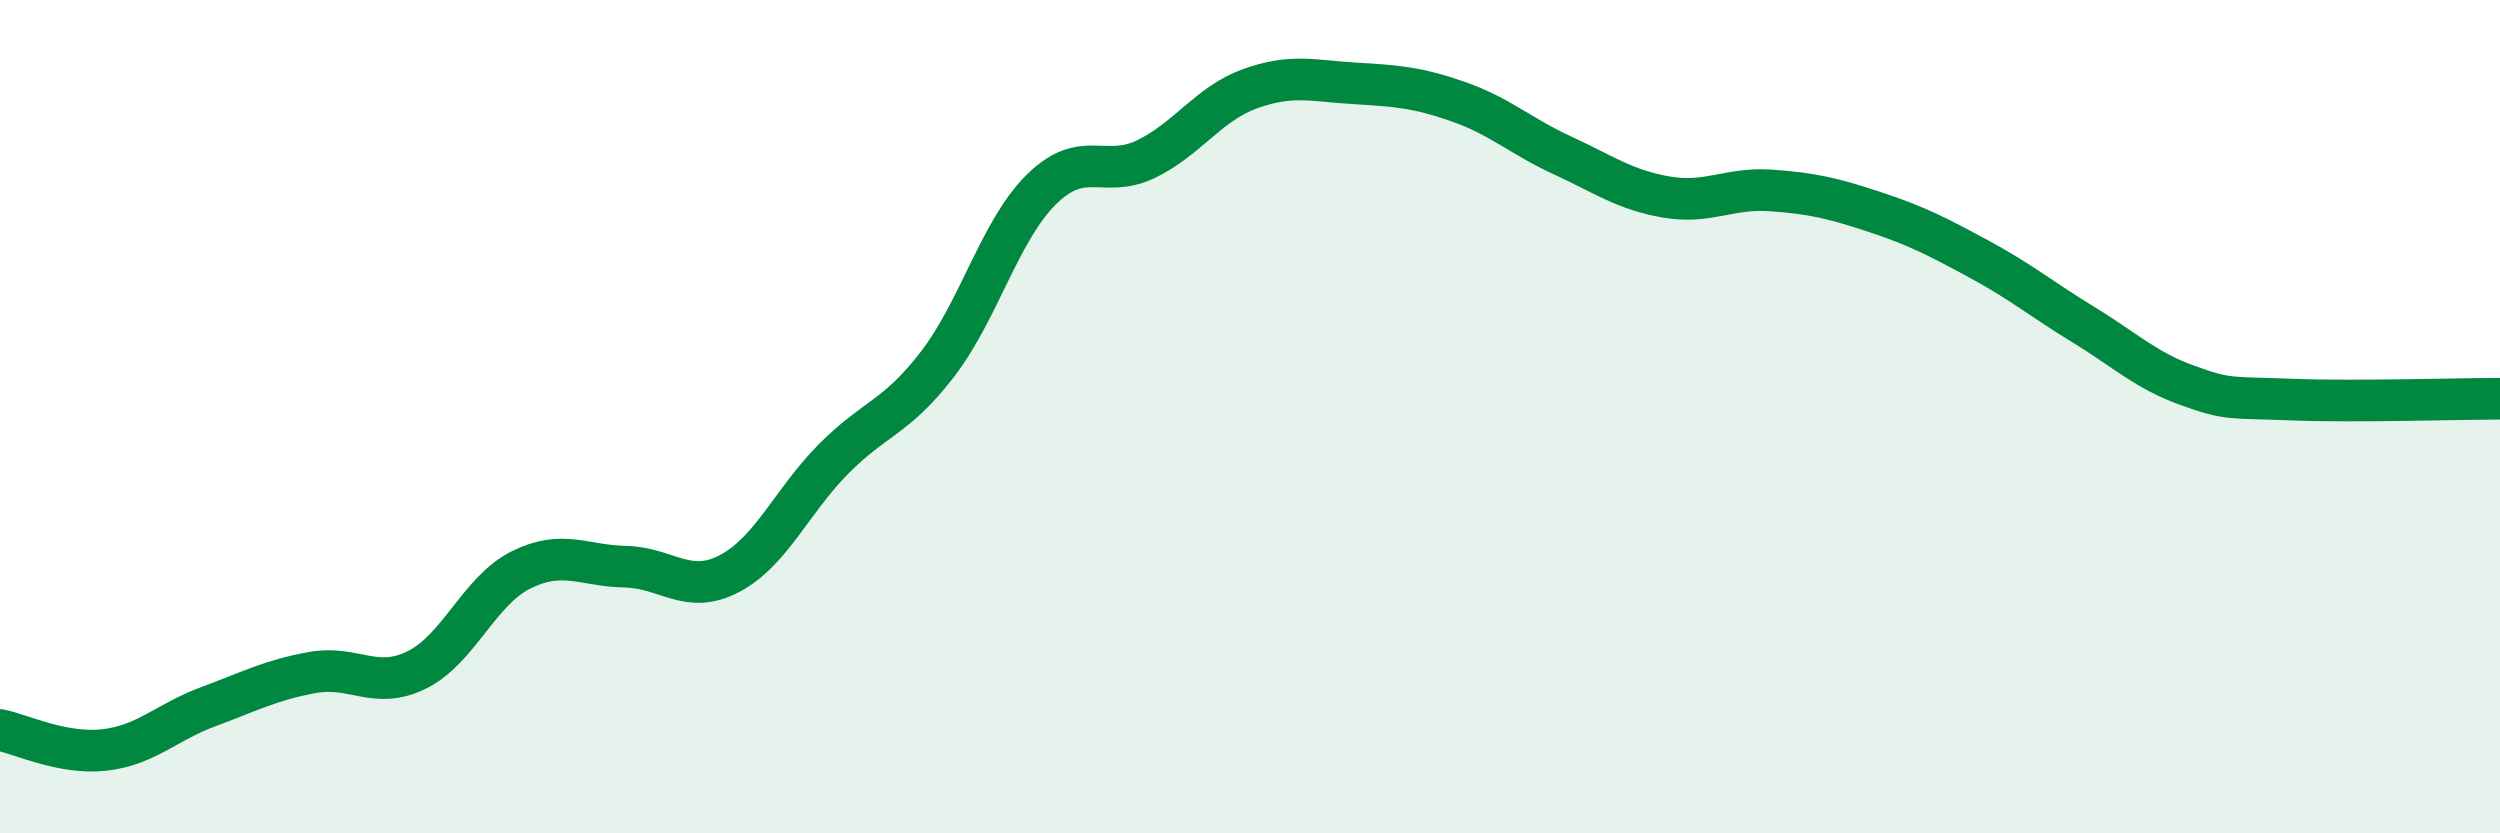
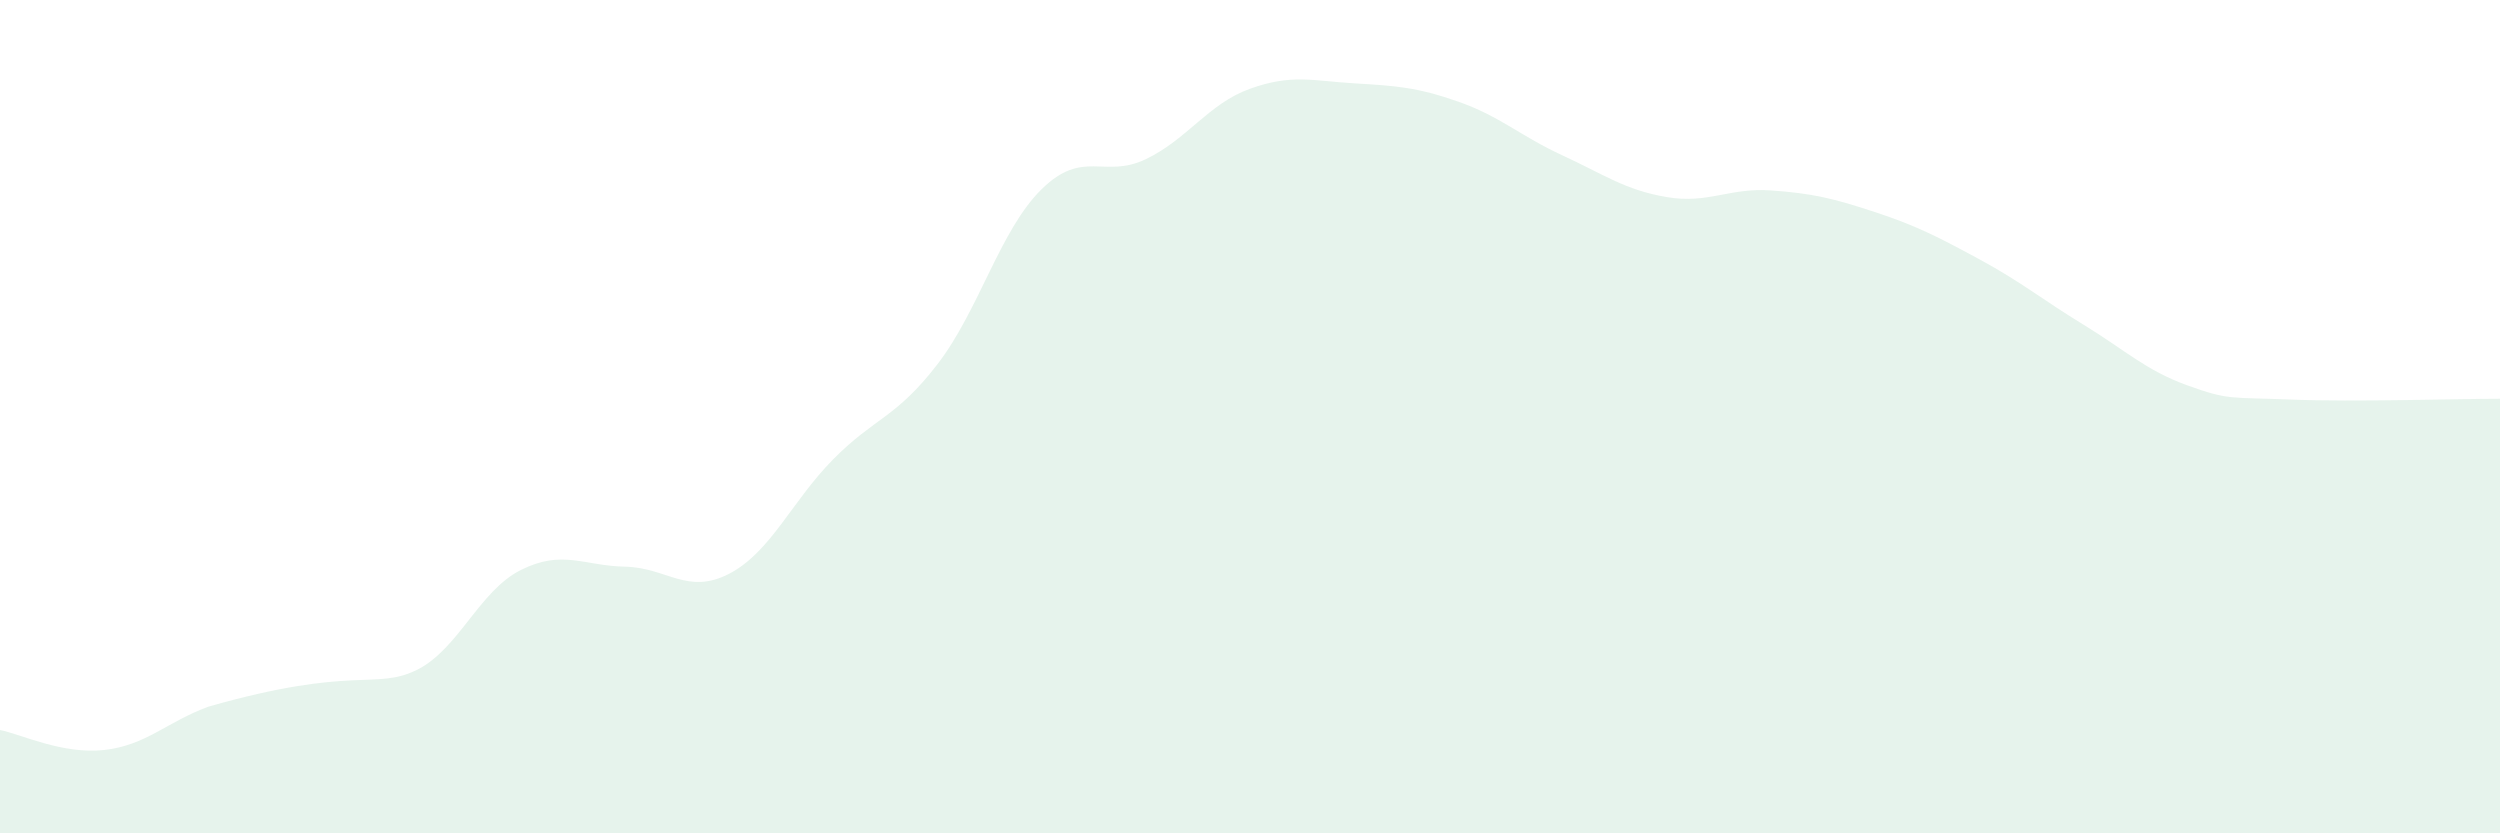
<svg xmlns="http://www.w3.org/2000/svg" width="60" height="20" viewBox="0 0 60 20">
-   <path d="M 0,17.52 C 0.5,17.62 1.5,18.11 2.5,18 C 3.5,17.89 4,17.33 5,16.96 C 6,16.59 6.5,16.32 7.5,16.14 C 8.5,15.96 9,16.57 10,16.08 C 11,15.59 11.5,14.18 12.5,13.68 C 13.5,13.18 14,13.58 15,13.6 C 16,13.62 16.5,14.29 17.5,13.77 C 18.5,13.25 19,12.03 20,11.02 C 21,10.01 21.5,10.04 22.5,8.74 C 23.5,7.44 24,5.52 25,4.54 C 26,3.56 26.5,4.3 27.5,3.82 C 28.5,3.34 29,2.49 30,2.13 C 31,1.77 31.5,1.94 32.5,2 C 33.5,2.06 34,2.09 35,2.44 C 36,2.79 36.5,3.27 37.5,3.73 C 38.5,4.19 39,4.56 40,4.73 C 41,4.9 41.5,4.5 42.5,4.57 C 43.5,4.64 44,4.76 45,5.09 C 46,5.42 46.5,5.68 47.5,6.22 C 48.5,6.76 49,7.18 50,7.79 C 51,8.4 51.5,8.89 52.5,9.25 C 53.5,9.61 53.5,9.53 55,9.59 C 56.5,9.65 59,9.57 60,9.57L60 20L0 20Z" fill="#008740" opacity="0.1" stroke-linecap="round" stroke-linejoin="round" />
-   <path d="M 0,17.52 C 0.5,17.62 1.5,18.11 2.5,18 C 3.5,17.89 4,17.33 5,16.96 C 6,16.59 6.5,16.32 7.5,16.14 C 8.5,15.96 9,16.57 10,16.08 C 11,15.59 11.5,14.18 12.5,13.68 C 13.5,13.18 14,13.58 15,13.6 C 16,13.62 16.5,14.29 17.5,13.77 C 18.5,13.25 19,12.03 20,11.02 C 21,10.01 21.5,10.04 22.5,8.74 C 23.5,7.44 24,5.52 25,4.54 C 26,3.56 26.5,4.3 27.5,3.82 C 28.5,3.34 29,2.49 30,2.13 C 31,1.77 31.5,1.94 32.5,2 C 33.5,2.06 34,2.09 35,2.44 C 36,2.79 36.5,3.27 37.5,3.73 C 38.5,4.19 39,4.56 40,4.73 C 41,4.9 41.5,4.5 42.5,4.57 C 43.5,4.64 44,4.76 45,5.09 C 46,5.42 46.5,5.68 47.5,6.22 C 48.5,6.76 49,7.18 50,7.79 C 51,8.4 51.5,8.89 52.5,9.25 C 53.5,9.61 53.5,9.53 55,9.59 C 56.5,9.65 59,9.57 60,9.57" stroke="#008740" stroke-width="1" fill="none" stroke-linecap="round" stroke-linejoin="round" />
+   <path d="M 0,17.52 C 0.5,17.62 1.5,18.11 2.5,18 C 3.5,17.89 4,17.33 5,16.96 C 8.5,15.96 9,16.57 10,16.08 C 11,15.59 11.5,14.18 12.5,13.68 C 13.5,13.18 14,13.58 15,13.6 C 16,13.62 16.5,14.29 17.5,13.77 C 18.5,13.25 19,12.03 20,11.02 C 21,10.01 21.5,10.04 22.5,8.74 C 23.5,7.44 24,5.52 25,4.54 C 26,3.56 26.5,4.3 27.5,3.82 C 28.5,3.34 29,2.49 30,2.13 C 31,1.77 31.5,1.94 32.5,2 C 33.5,2.06 34,2.09 35,2.44 C 36,2.79 36.5,3.27 37.5,3.73 C 38.5,4.19 39,4.56 40,4.73 C 41,4.9 41.5,4.5 42.5,4.57 C 43.5,4.64 44,4.76 45,5.09 C 46,5.42 46.5,5.68 47.5,6.22 C 48.5,6.76 49,7.18 50,7.79 C 51,8.4 51.5,8.89 52.5,9.25 C 53.5,9.61 53.5,9.53 55,9.59 C 56.5,9.65 59,9.57 60,9.57L60 20L0 20Z" fill="#008740" opacity="0.1" stroke-linecap="round" stroke-linejoin="round" />
</svg>